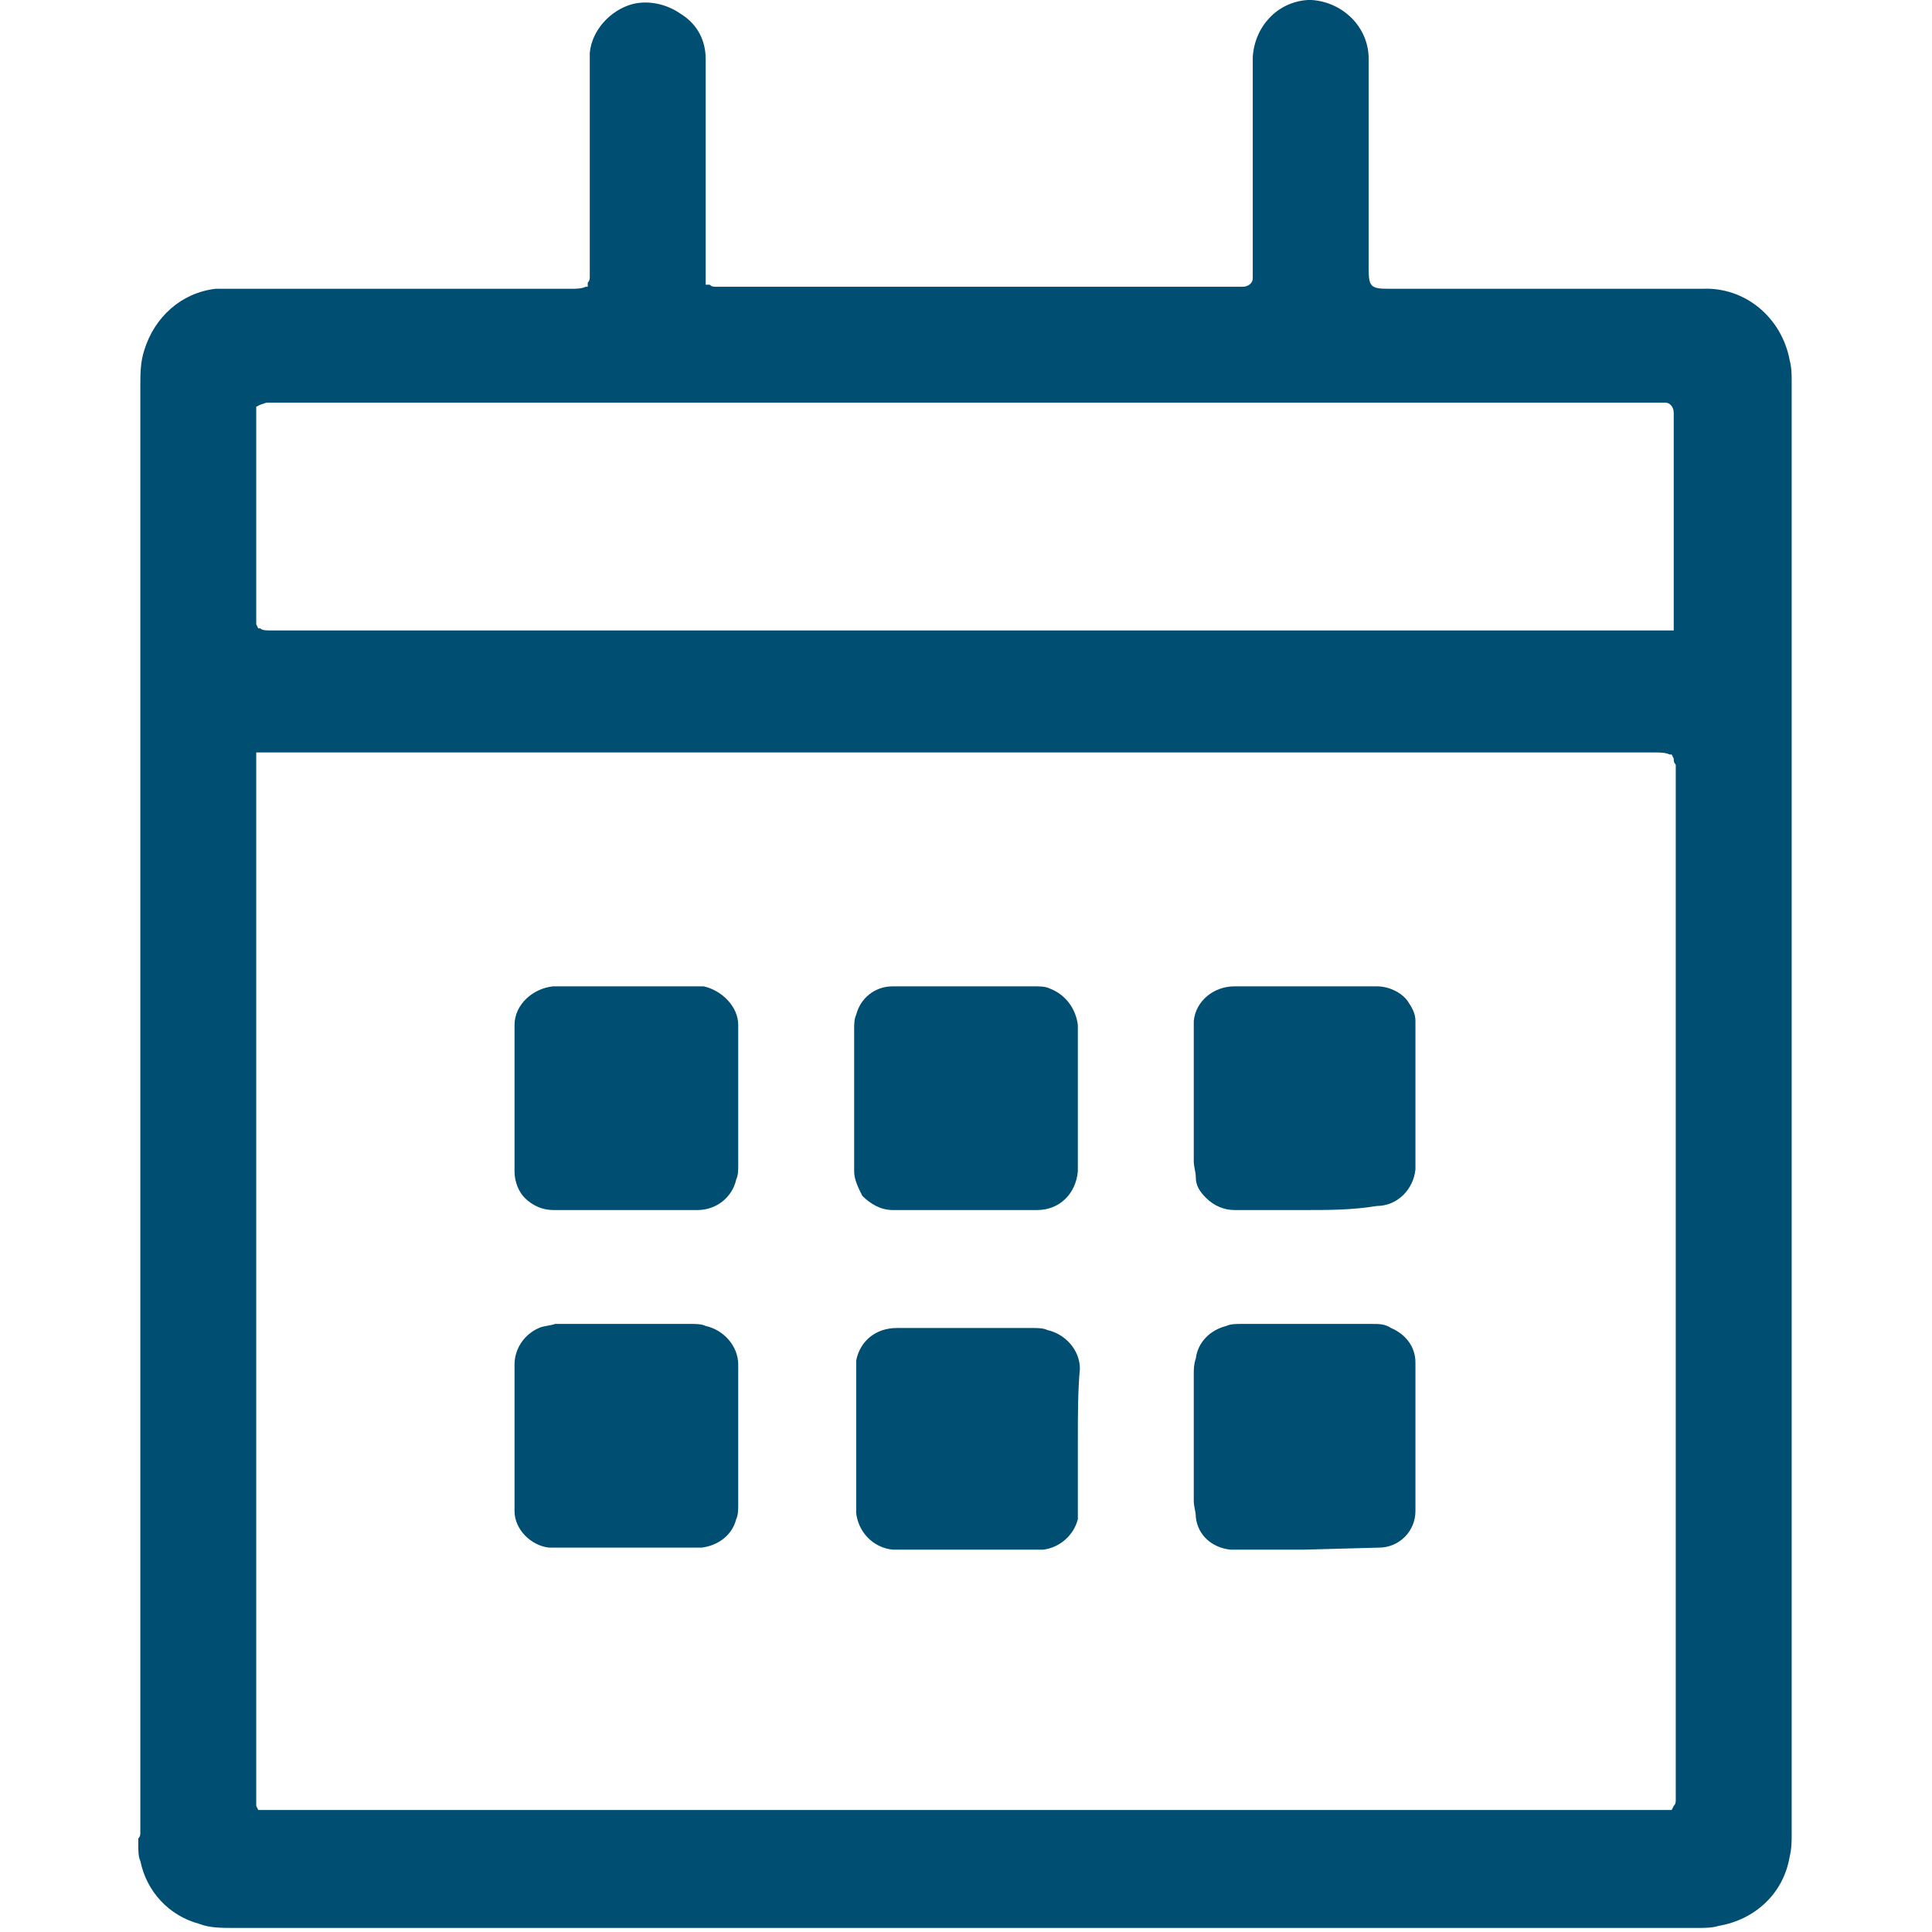
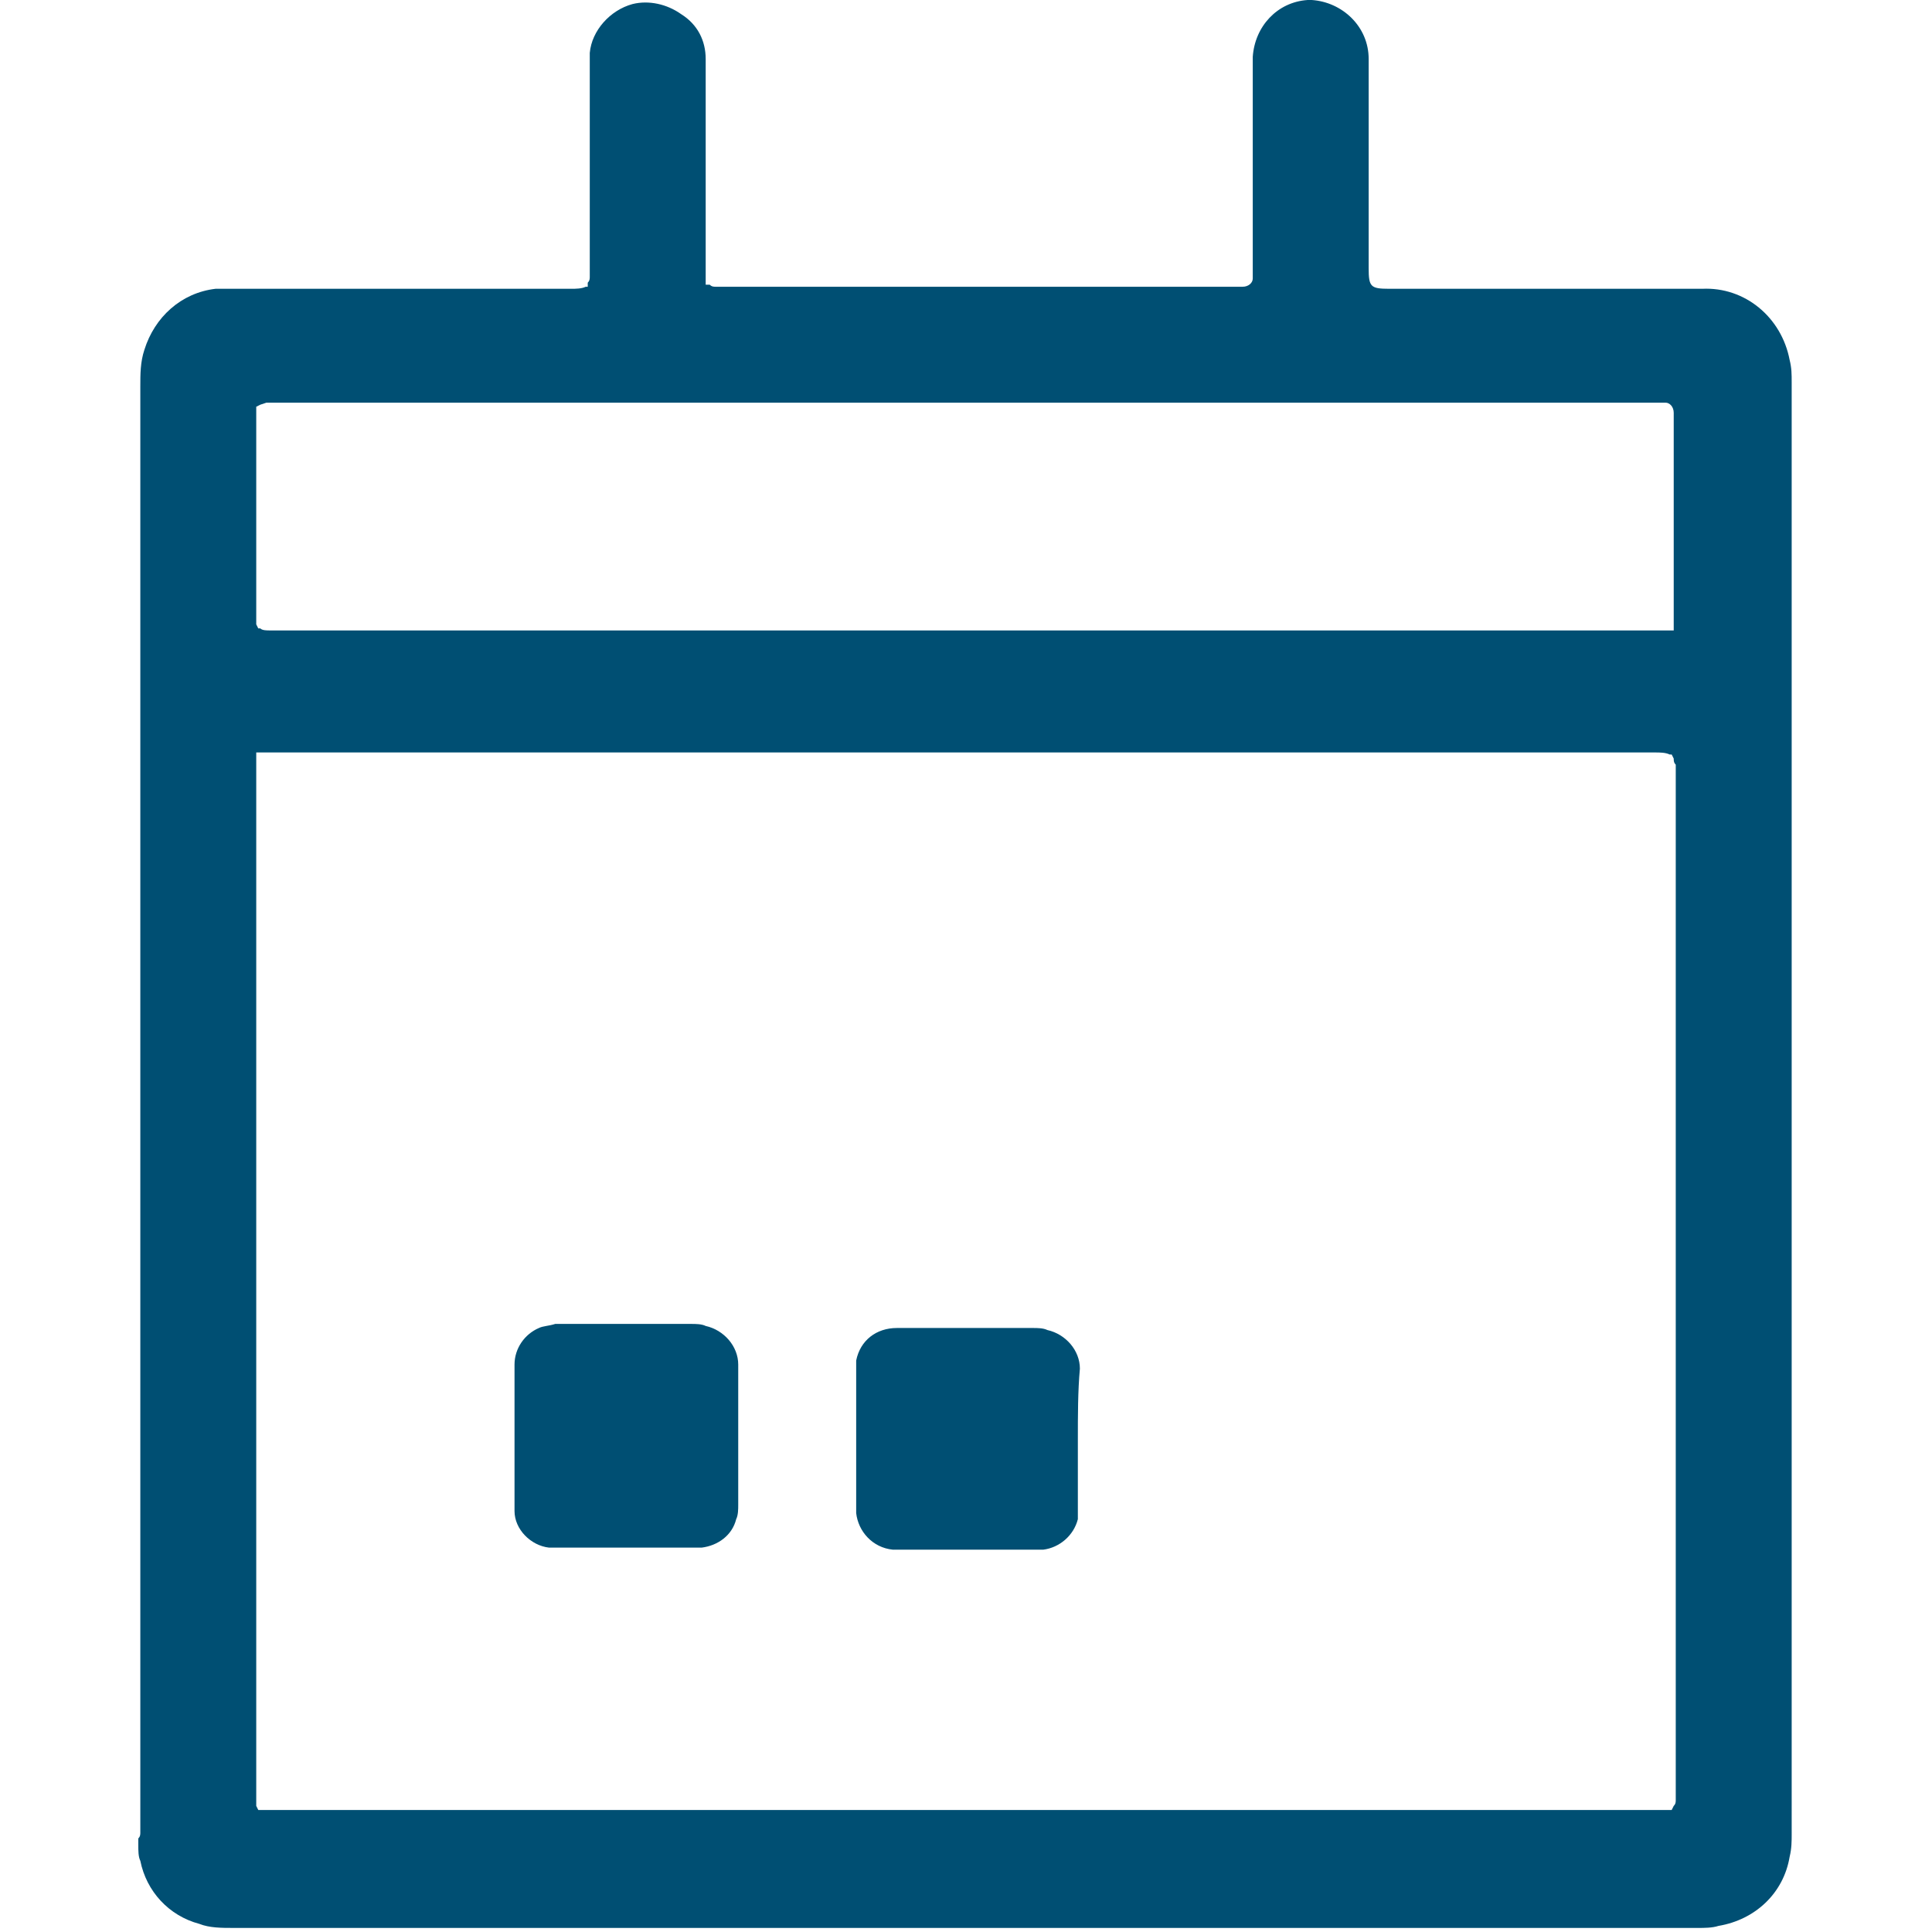
<svg xmlns="http://www.w3.org/2000/svg" version="1.1" id="Layer_2_1_" x="0px" y="0px" viewBox="0 0 95 95" style="enable-background:new 0 0 95 95;" xml:space="preserve">
  <style type="text/css">
	.st0{fill:#004F73;}
</style>
-   <path class="st0" d="M30.7,59.5h-3.5c-0.5,0-1-0.2-1.4-0.6c-0.3-0.3-0.5-0.8-0.5-1.3v-7.2c0-1,0.9-1.8,1.9-1.9H34c0.2,0,0.4,0,0.6,0  c0.9,0.2,1.7,1,1.7,1.9c0,0.2,0,0.3,0,0.5v6.4c0,0.2,0,0.5-0.1,0.7c-0.2,0.9-1,1.5-1.9,1.5C33.1,59.5,31.9,59.5,30.7,59.5L30.7,59.5  z" />
-   <path class="st0" d="M47.4,59.5h-3.5c-0.6,0-1.1-0.3-1.5-0.7C42.2,58.4,42,58,42,57.6v-7c0-0.2,0-0.5,0.1-0.7  c0.2-0.8,0.9-1.4,1.8-1.4h6.9c0.3,0,0.6,0,0.8,0.1c0.8,0.3,1.3,1,1.4,1.8c0,0.2,0,0.4,0,0.6v6.6c-0.1,1.1-0.9,1.9-2,1.9  C49.8,59.5,48.6,59.5,47.4,59.5L47.4,59.5z" />
-   <path class="st0" d="M64.2,59.5h-3.5c-0.5,0-1-0.2-1.4-0.6c-0.3-0.3-0.5-0.6-0.5-1c0-0.3-0.1-0.5-0.1-0.8v-6.2c0-0.2,0-0.5,0-0.7  c0.1-1,1-1.7,2-1.7h7c0.6,0,1.2,0.3,1.5,0.7c0.2,0.3,0.4,0.6,0.4,1c0,0.2,0,0.4,0,0.6v6.2c0,0.2,0,0.3,0,0.5c-0.1,1-0.9,1.8-1.9,1.8  C66.5,59.5,65.3,59.5,64.2,59.5L64.2,59.5z" />
  <path class="st0" d="M25.3,70.7c0-1.2,0-2.4,0-3.6c0-0.8,0.5-1.5,1.2-1.8c0.2-0.1,0.5-0.1,0.8-0.2c0.1,0,0.2,0,0.3,0H34  c0.2,0,0.5,0,0.7,0.1c0.9,0.2,1.6,1,1.6,1.9V74c0,0.2,0,0.5-0.1,0.7c-0.2,0.8-0.9,1.3-1.7,1.4c-0.2,0-0.4,0-0.6,0h-6.3H27  c-0.9-0.1-1.7-0.9-1.7-1.8V70.7z" />
  <path class="st0" d="M53,70.8V74c0,0.2,0,0.4,0,0.7c-0.2,0.8-0.9,1.4-1.7,1.5h-0.6h-6.8c-1-0.1-1.7-0.9-1.8-1.8v-6.9  c0-0.2,0-0.4,0-0.6c0.2-1,1-1.6,2-1.6h6.7c0.2,0,0.5,0,0.7,0.1c0.9,0.2,1.6,1,1.6,1.9C53,68.4,53,69.6,53,70.8z" />
-   <path class="st0" d="M64.1,76.2h-3h-0.6c-0.9-0.1-1.6-0.7-1.7-1.6c0-0.3-0.1-0.5-0.1-0.8v-6.2c0-0.3,0-0.5,0.1-0.8  c0.1-0.8,0.7-1.4,1.5-1.6c0.2-0.1,0.5-0.1,0.7-0.1h6.5c0.3,0,0.6,0,0.9,0.2c0.7,0.3,1.2,0.9,1.2,1.7c0,0.2,0,0.3,0,0.4v6.5  c0,0.2,0,0.3,0,0.4c0,1-0.8,1.8-1.8,1.8L64.1,76.2L64.1,76.2z" />
  <path class="st0" d="M6.8,90.4v0.3c0,0.3,0,0.6,0.1,0.8c0.3,1.5,1.4,2.7,2.9,3.1c0.5,0.2,1.1,0.2,1.7,0.2h72c0.3,0,0.7,0,1-0.1  c1.8-0.3,3.2-1.6,3.5-3.4c0.1-0.4,0.1-0.8,0.1-1.1V18.8c0-0.4,0-0.7-0.1-1.1c-0.4-2.1-2.2-3.6-4.3-3.5H68.3c-0.9,0-1-0.1-1-1V5.7  c0-0.9,0-1.9,0-2.8c0-1.6-1.3-2.8-2.8-2.9c-0.1,0-0.1,0-0.2,0c-1.5,0.1-2.6,1.3-2.7,2.8c0,0.6,0,1.1,0,1.7v8.6c0,0.2,0,0.4,0,0.6  c0,0.2-0.2,0.4-0.5,0.4c0,0,0,0,0,0H35.6c-0.1,0-0.3,0-0.4,0c-0.1,0-0.2,0-0.3-0.1h-0.1h-0.1v-0.4c0-0.2,0-0.3,0-0.5V6.4  c0-1.2,0-2.3,0-3.5c0-0.9-0.4-1.7-1.2-2.2c-0.7-0.5-1.6-0.7-2.4-0.5c-1.1,0.3-2,1.3-2.1,2.4c0,0.3,0,0.5,0,0.8v9.7  c0,0.2,0,0.3,0,0.5c0,0.1,0,0.2-0.1,0.3v0.2h-0.1c-0.2,0.1-0.5,0.1-0.7,0.1H11c-0.1,0-0.3,0-0.4,0c-1.7,0.2-3,1.4-3.5,3  c-0.2,0.6-0.2,1.2-0.2,1.8v71.1C6.9,90.2,6.9,90.3,6.8,90.4z M82.4,88.1c0,0.2,0,0.3,0,0.4c0,0.1,0,0.2-0.1,0.3l-0.1,0.2h-0.2  c-0.1,0-0.1,0-0.2,0H13.1c-0.1,0-0.1,0-0.2,0h-0.2l-0.1-0.2c0-0.1,0-0.1,0-0.2V37.4c0-0.1,0-0.1,0-0.2v-0.2h0.2c0.1,0,0.2,0,0.2,0  h68.4c0.2,0,0.5,0,0.7,0.1h0.1l0.1,0.2c0,0.1,0,0.2,0.1,0.3c0,0.2,0,0.3,0,0.5L82.4,88.1L82.4,88.1z M12.6,27.9v-7.2  c0-0.1,0-0.2,0-0.4V20l0.2-0.1l0.3-0.1c0.1,0,0.3,0,0.4,0h67.7c0.2,0,0.5,0,0.7,0c0.2,0,0.4,0.2,0.4,0.5c0,0.2,0,0.3,0,0.5v9.4  c0,0.2,0,0.3,0,0.5c0,0.1,0,0.1,0,0.2V31h-0.3h-0.3H13.3c-0.2,0-0.4,0-0.5-0.1h-0.1l-0.1-0.2c0-0.1,0-0.2,0-0.2c0-0.1,0-0.1,0-0.2  L12.6,27.9L12.6,27.9z" />
</svg>